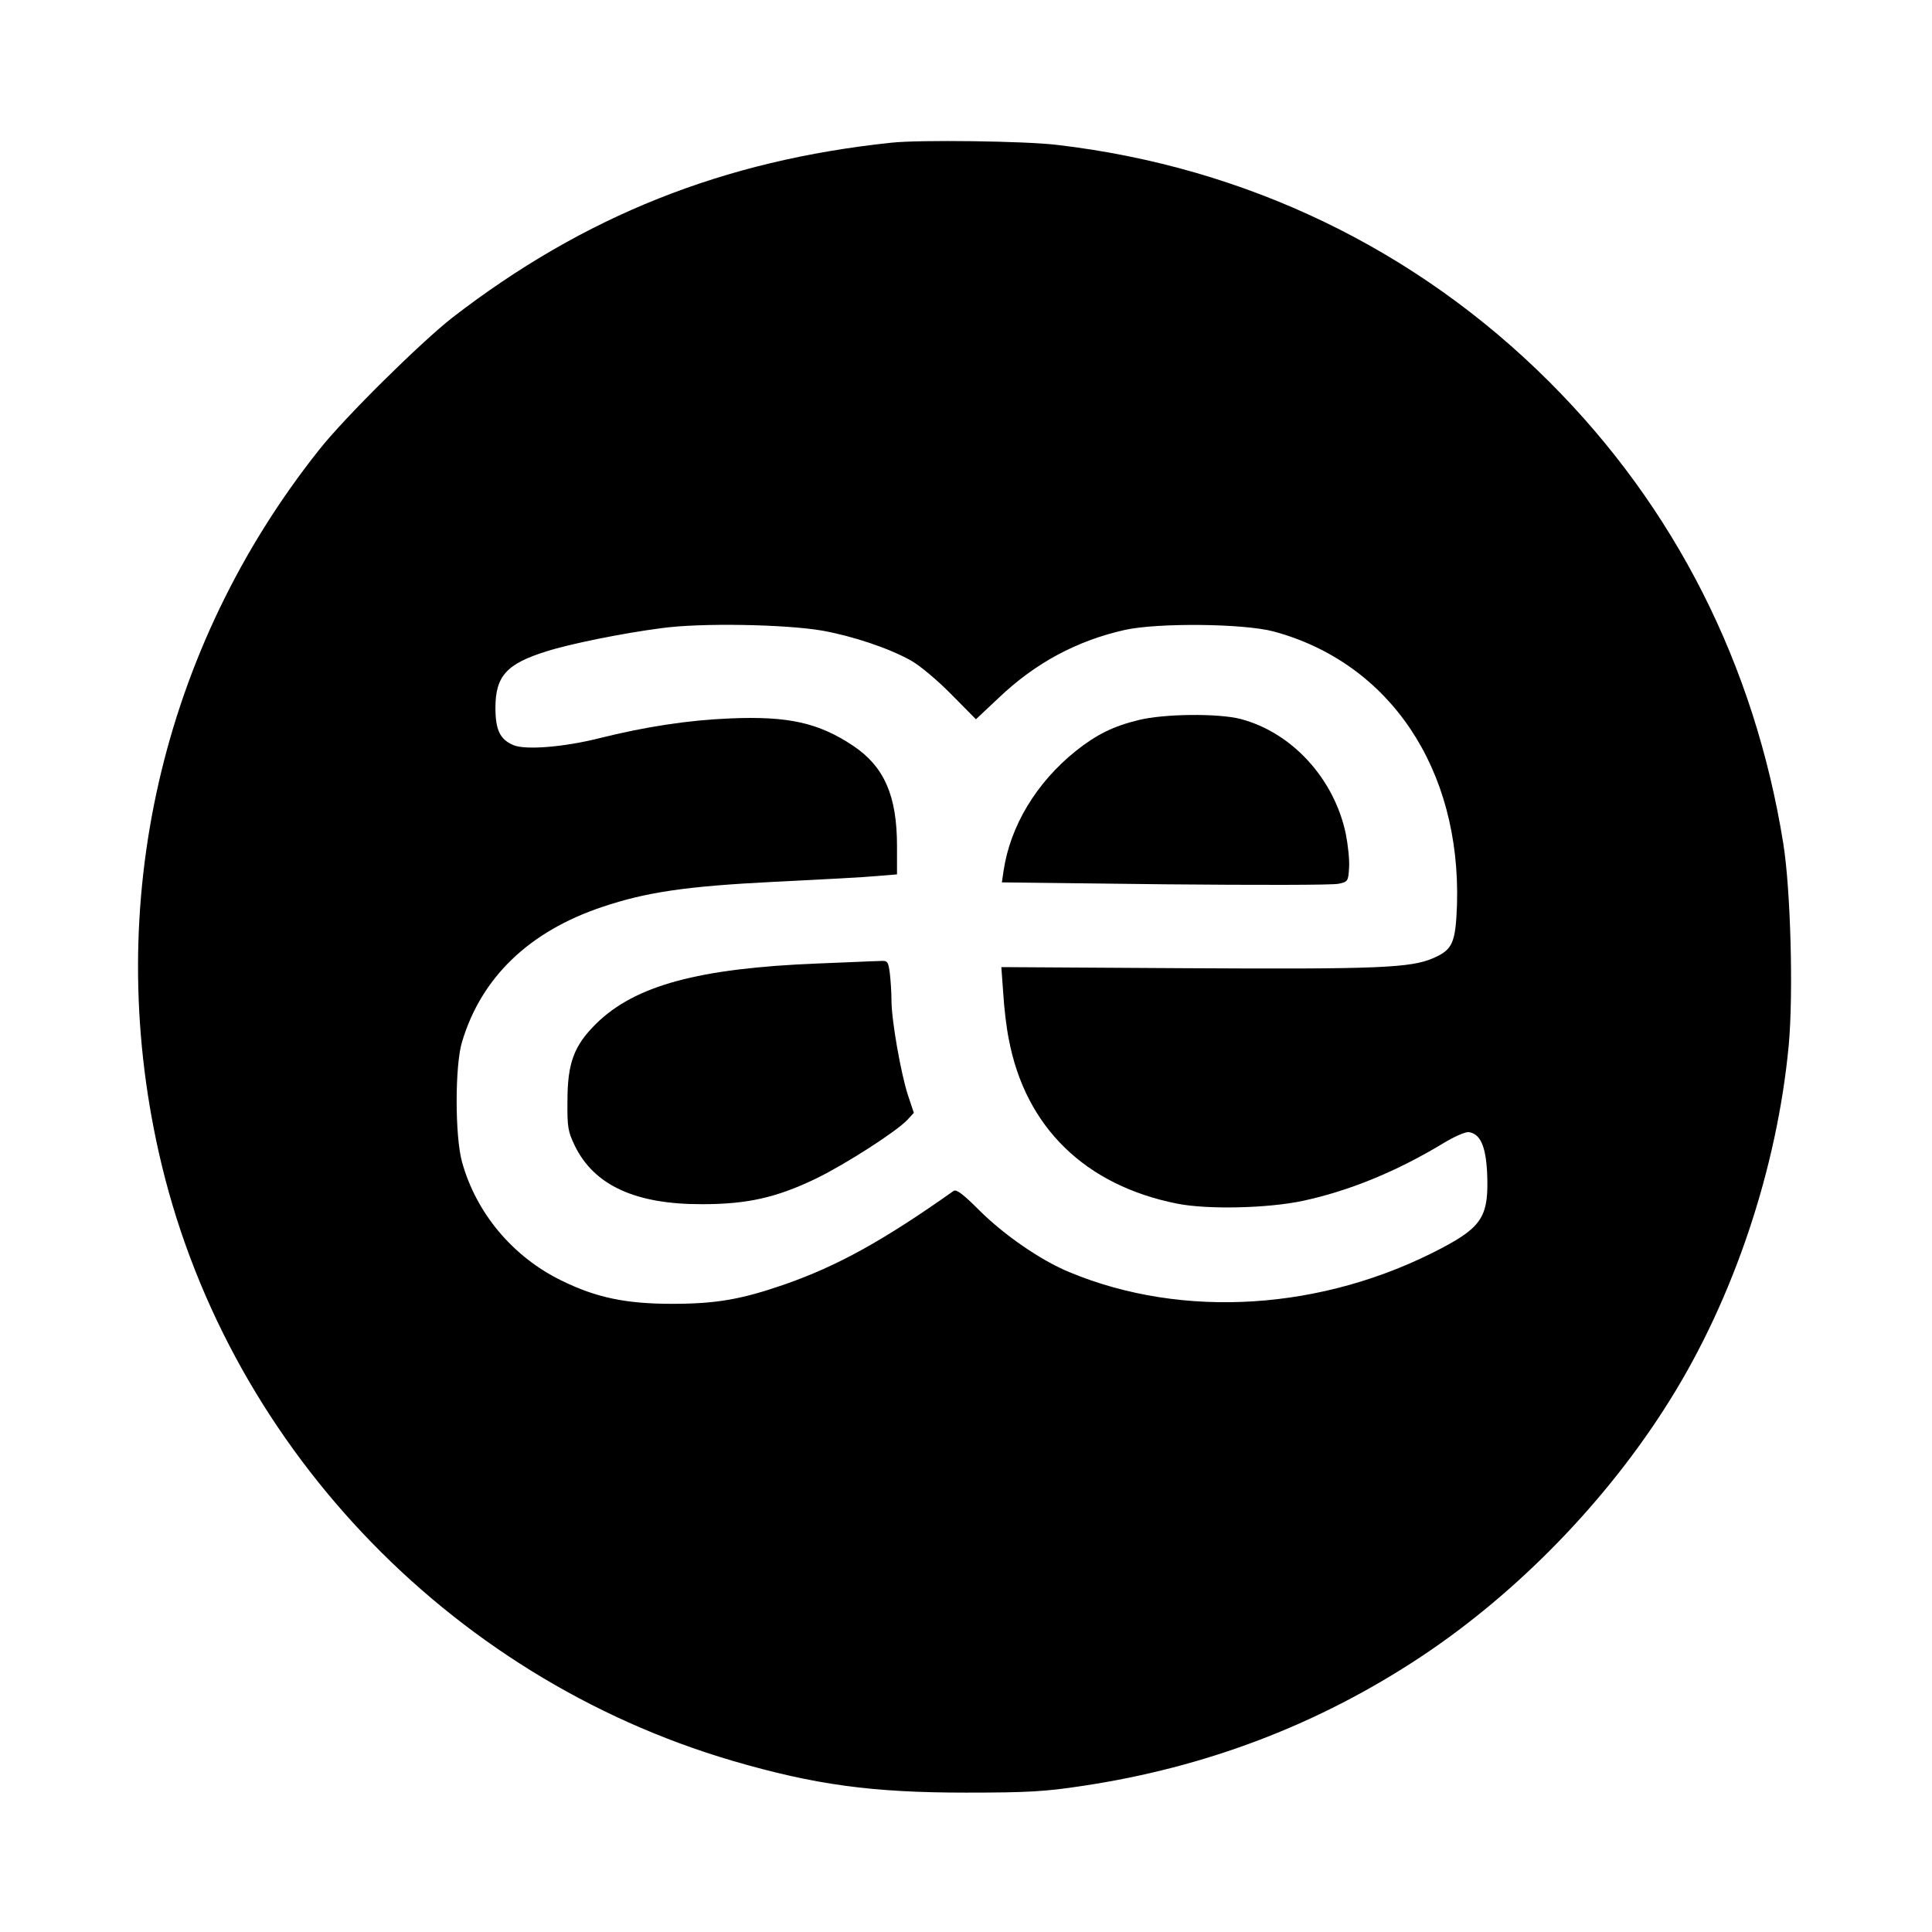
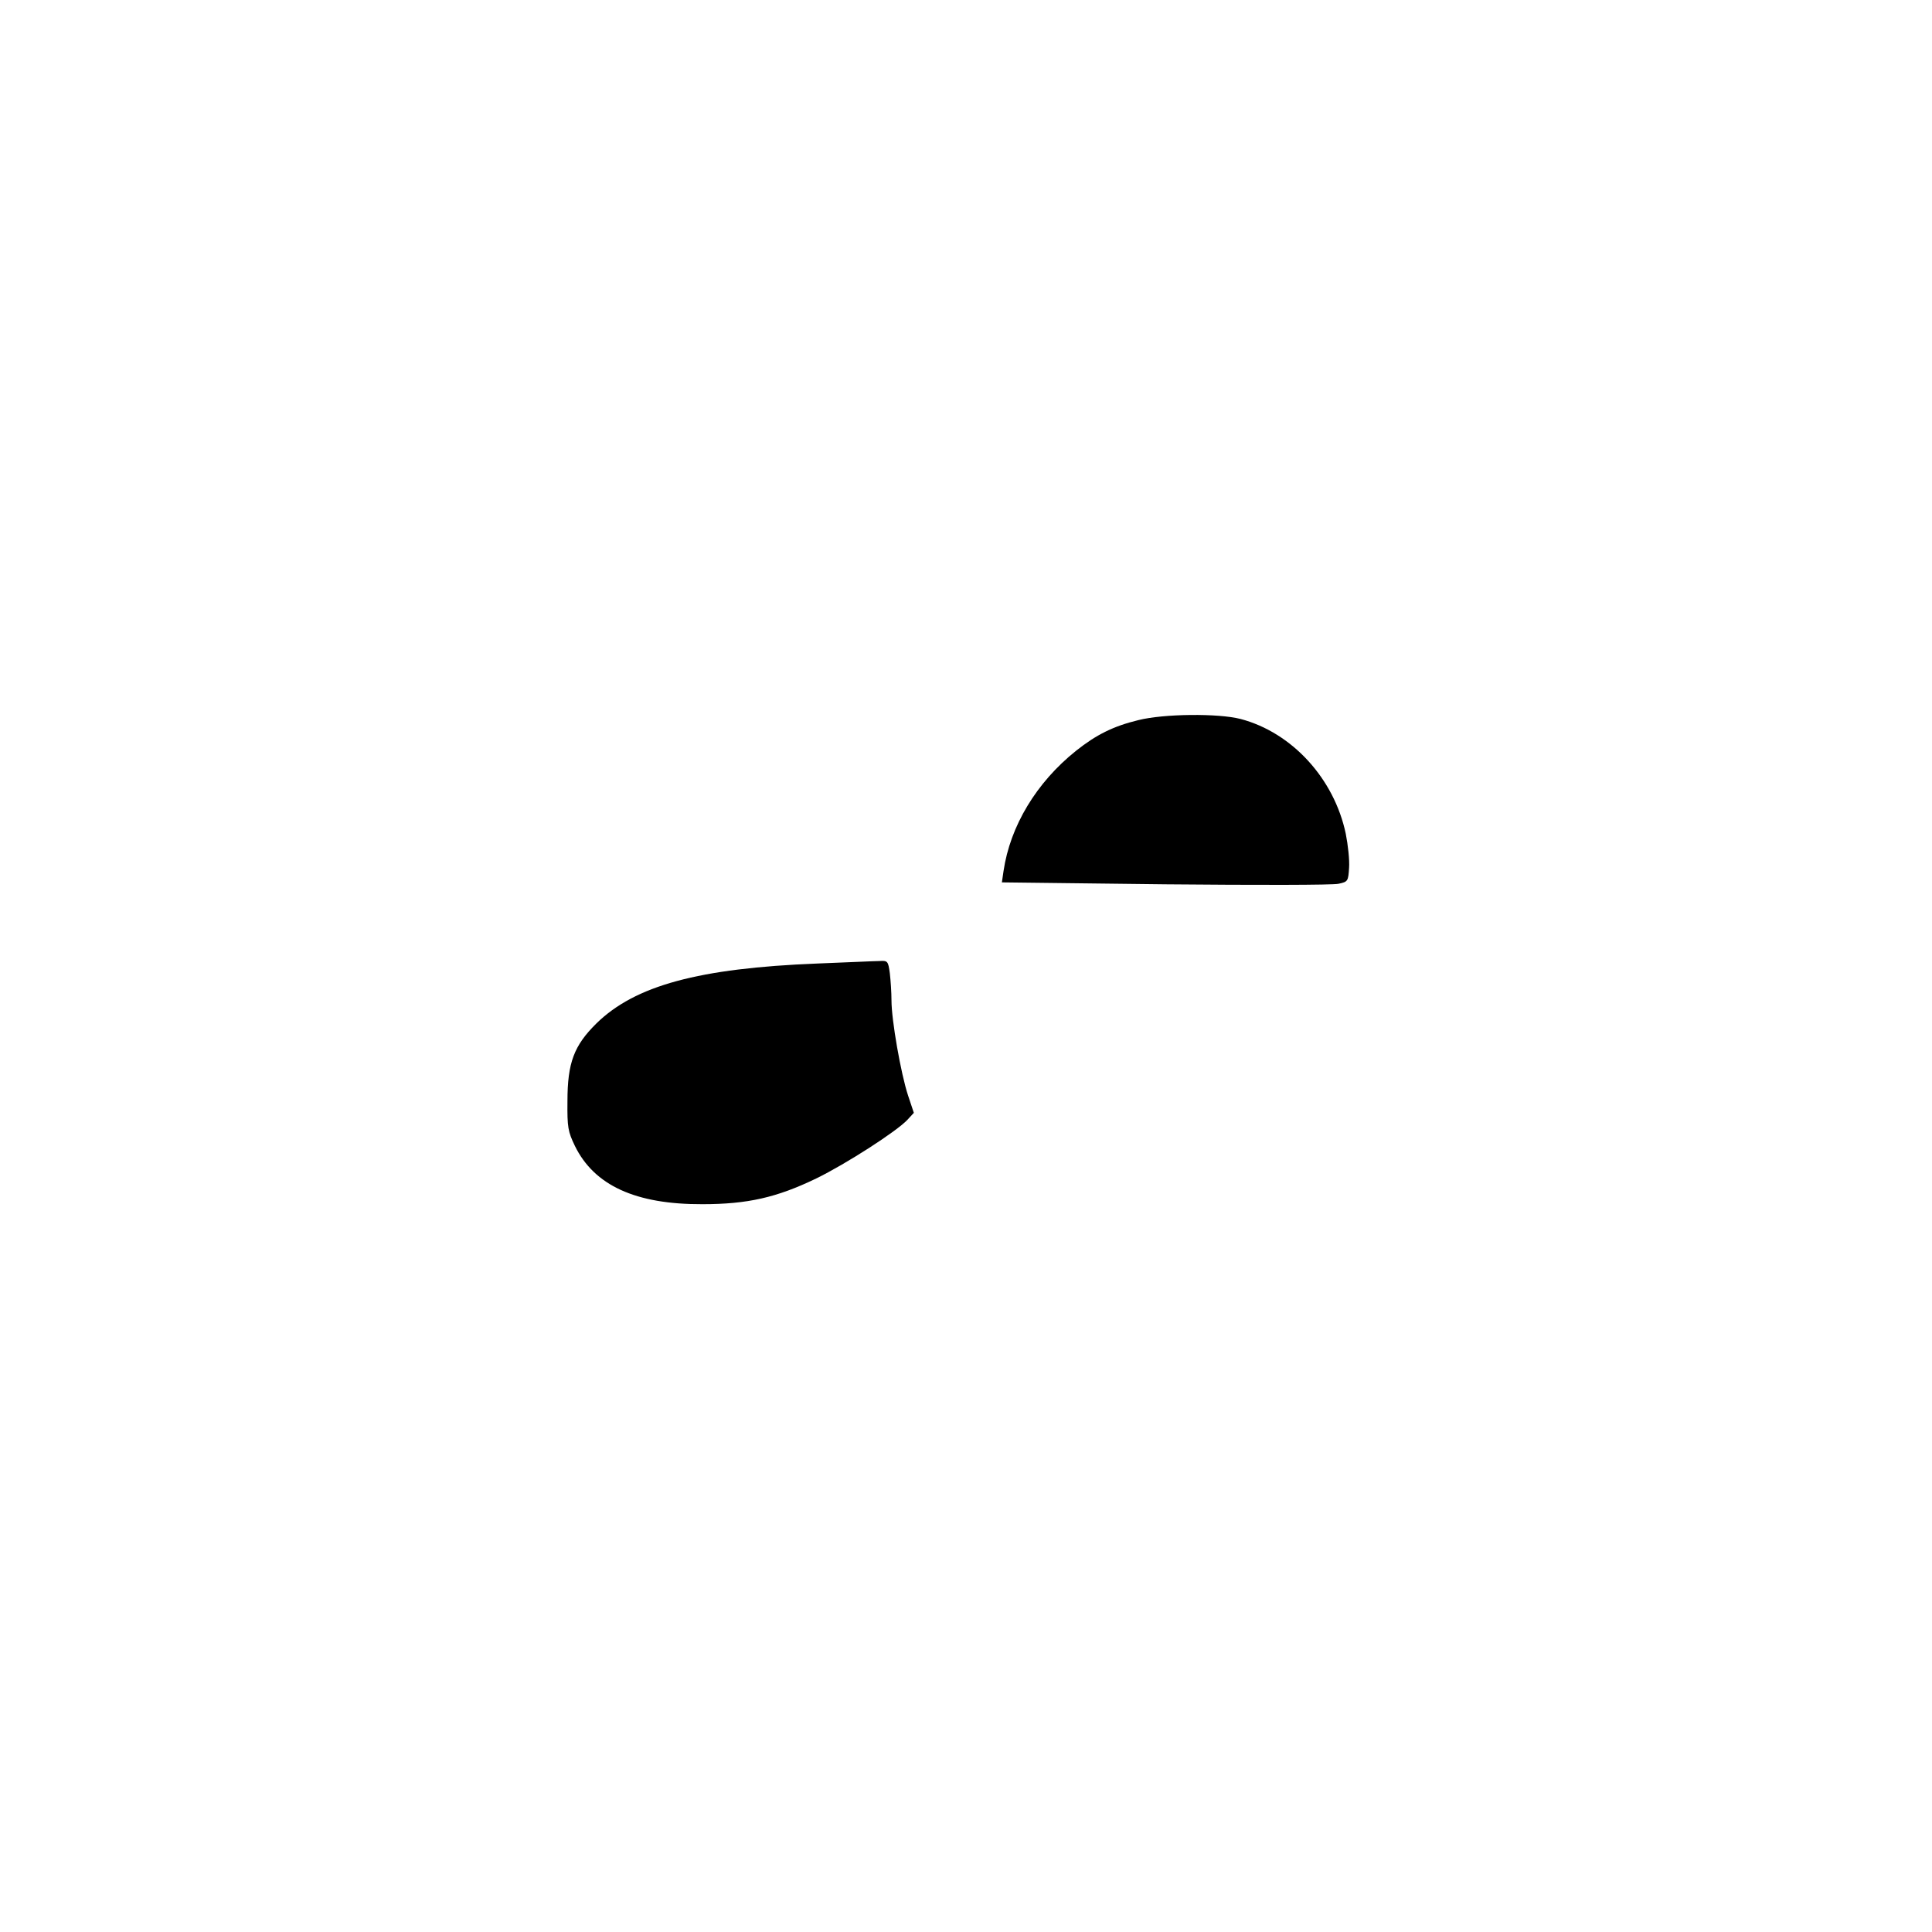
<svg xmlns="http://www.w3.org/2000/svg" version="1.0" width="700pt" height="700pt" viewBox="0 0 700 700" preserveAspectRatio="xMidYMid meet">
  <g transform="translate(0,700) scale(0.1,-0.1)" fill="#000000" stroke="none">
-     <path d="M3230 6483 c-609 -64 -1113 -265 -1590 -633 -114 -89 -391 -362 -484 -480 -572 -720 -783 -1645 -581 -2544 234 -1045 1043 -1902 2080 -2206 298 -87 505 -115 845 -115 226 0 288 4 420 24 450 67 858 223 1228 468 350 232 675 566 901 928 232 370 390 841 432 1289 17 184 7 564 -20 731 -104 647 -393 1217 -846 1670 -482 482 -1100 780 -1785 860 -114 14 -500 19 -600 8z m-250 -1768 c111 -20 242 -64 320 -108 30 -16 96 -71 146 -122 l90 -91 82 77 c133 127 284 208 459 247 121 26 429 23 538 -6 421 -114 678 -498 664 -989 -5 -139 -16 -164 -85 -194 -81 -36 -199 -41 -898 -37 l-668 4 7 -96 c3 -52 12 -127 20 -165 60 -319 277 -530 610 -596 109 -22 328 -17 455 10 168 36 339 106 508 208 41 25 82 43 94 41 41 -6 61 -50 66 -145 7 -158 -16 -197 -166 -276 -428 -225 -935 -258 -1348 -86 -104 43 -237 135 -327 225 -58 58 -82 76 -92 69 -256 -181 -421 -272 -613 -339 -156 -54 -247 -70 -407 -70 -166 0 -274 22 -400 84 -177 86 -310 245 -361 430 -26 93 -26 350 0 435 70 234 243 400 508 489 161 54 304 75 623 91 165 8 333 17 373 21 l72 6 0 102 c0 183 -46 288 -159 364 -125 83 -234 108 -446 99 -150 -6 -307 -30 -475 -72 -127 -32 -266 -43 -309 -25 -49 20 -66 55 -66 135 0 115 40 160 185 205 84 27 277 66 416 84 143 20 451 14 584 -9z" />
    <path d="M4125 4391 c-91 -22 -153 -53 -226 -111 -144 -115 -239 -273 -263 -436 l-6 -41 593 -7 c325 -3 608 -3 627 2 34 7 35 10 38 58 2 28 -4 83 -12 123 -42 200 -195 367 -381 416 -81 21 -278 19 -370 -4z" />
    <path d="M2962 3509 c-431 -17 -661 -80 -801 -217 -81 -80 -105 -142 -105 -282 -1 -95 2 -110 27 -162 70 -143 220 -212 462 -211 163 0 269 24 412 93 107 52 292 171 331 213 l23 25 -21 63 c-26 79 -60 273 -60 344 0 29 -3 73 -6 99 -6 44 -8 46 -38 44 -17 0 -118 -5 -224 -9z" />
  </g>
</svg>